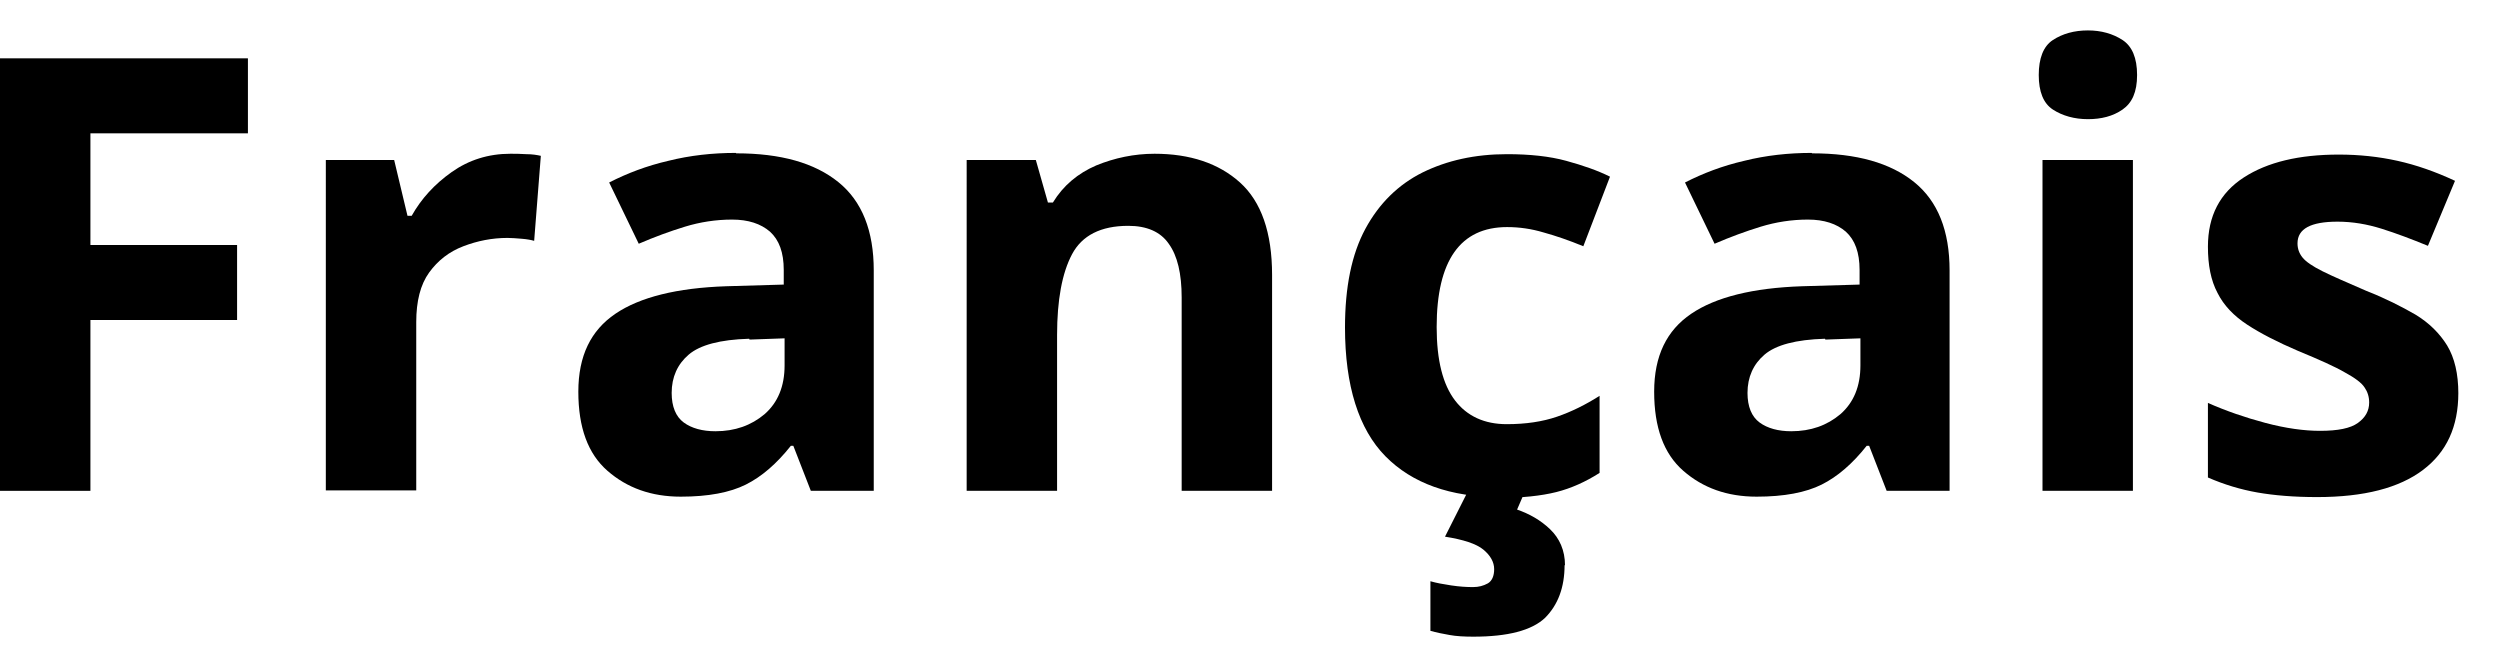
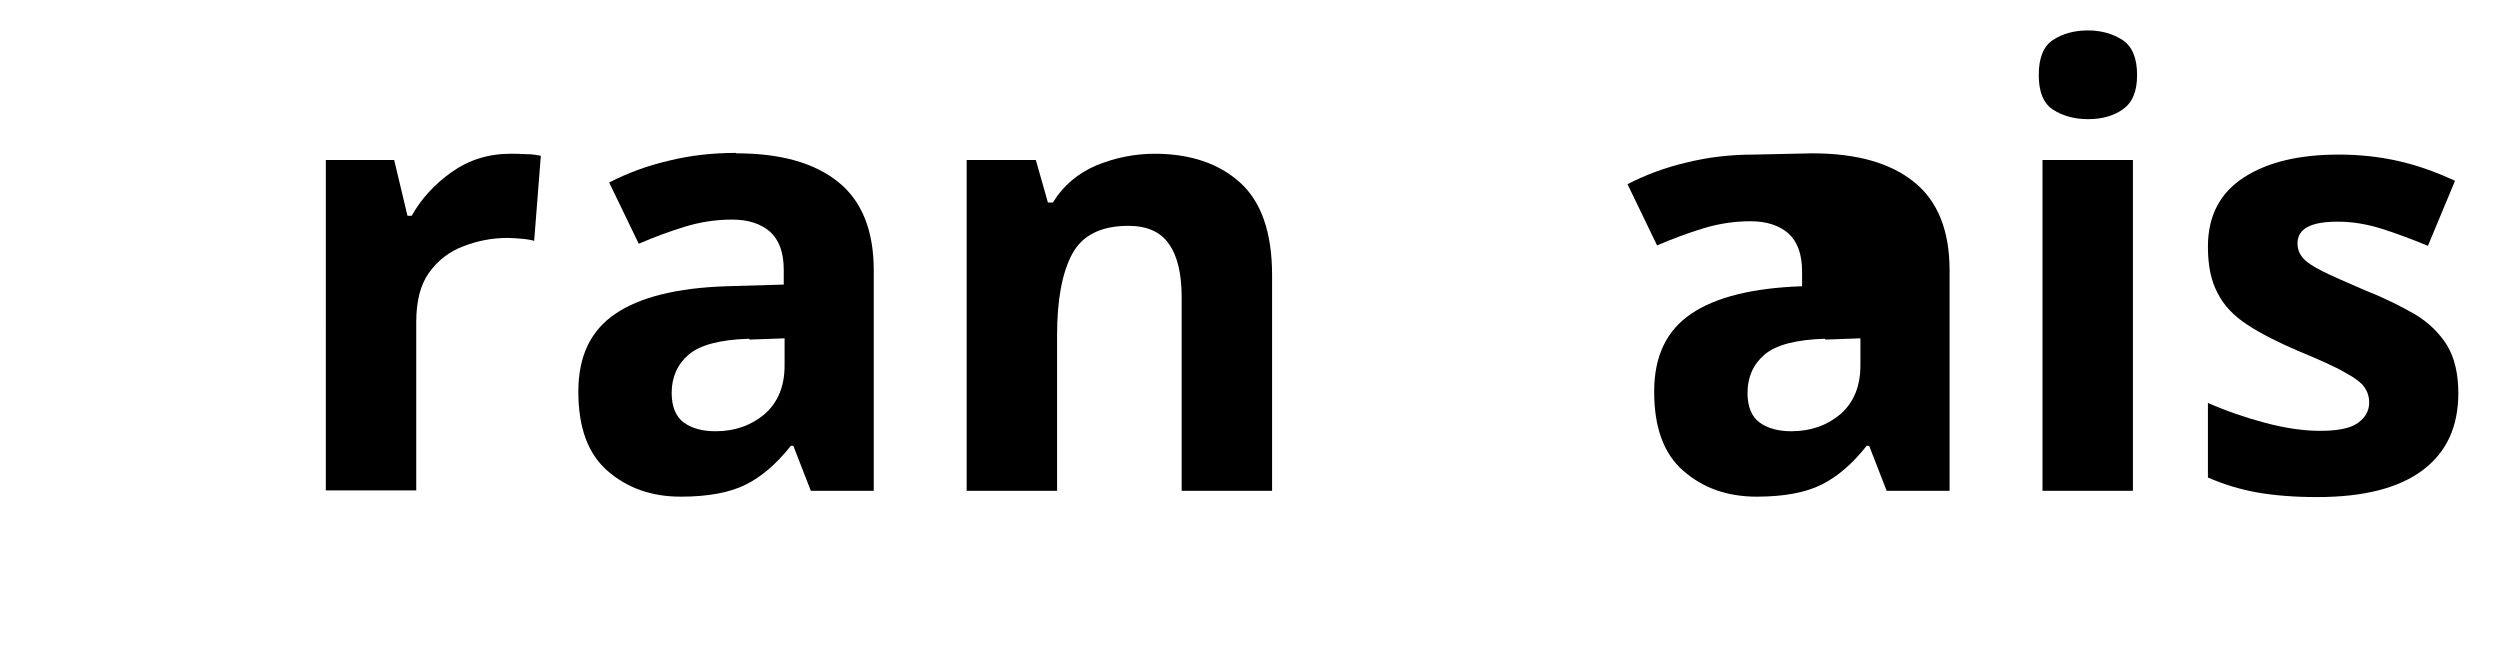
<svg xmlns="http://www.w3.org/2000/svg" viewBox="0 0 60 16">
-   <path d="m2.17,11.78H0V1.4h5.95v1.8h-3.78v2.68h3.52v1.8h-3.52v4.1Z" />
  <path d="m12.25,3.69c.11,0,.23,0,.38.01.15,0,.26.02.35.04l-.16,2.04c-.07-.02-.17-.04-.3-.05-.13-.01-.24-.02-.34-.02-.37,0-.72.07-1.06.2-.34.13-.61.34-.82.63-.21.29-.31.69-.31,1.19v4.04h-2.17V3.84h1.64l.32,1.34h.1c.23-.41.55-.76.96-1.05.41-.29.88-.44,1.41-.44Z" />
  <path d="m17.67,3.68c1.07,0,1.88.23,2.45.69.57.46.85,1.17.85,2.12v5.29h-1.51l-.42-1.08h-.06c-.34.43-.7.74-1.08.93s-.9.29-1.56.29c-.71,0-1.29-.21-1.76-.62-.47-.41-.7-1.04-.7-1.9s.3-1.47.89-1.87c.59-.4,1.48-.62,2.66-.66l1.38-.04v-.35c0-.42-.11-.72-.33-.92-.22-.19-.52-.29-.91-.29s-.77.06-1.13.17-.74.25-1.11.41l-.71-1.47c.43-.22.9-.4,1.42-.52.52-.13,1.06-.19,1.62-.19Zm.31,4.45c-.7.02-1.18.15-1.45.38-.27.23-.41.54-.41.92,0,.33.1.57.29.71.19.14.45.21.76.21.47,0,.86-.14,1.18-.41.32-.28.48-.67.48-1.17v-.65l-.84.03Z" />
  <path d="m27.71,3.69c.85,0,1.54.23,2.05.69.51.46.77,1.2.77,2.22v5.18h-2.17v-4.64c0-.57-.1-1-.31-1.29-.2-.29-.53-.43-.97-.43-.66,0-1.11.23-1.35.68-.24.45-.36,1.1-.36,1.94v3.74h-2.17V3.84h1.66l.29,1.02h.12c.25-.41.6-.7,1.04-.89.44-.18.91-.28,1.4-.28Z" />
-   <path d="m35.99,11.93c-1.18,0-2.1-.33-2.74-.98s-.97-1.69-.97-3.09c0-.97.16-1.76.49-2.37.33-.61.79-1.06,1.37-1.35.59-.29,1.26-.44,2.03-.44.54,0,1.02.05,1.42.16.4.11.75.23,1.05.38l-.64,1.67c-.34-.14-.66-.25-.95-.33-.3-.09-.59-.13-.88-.13-1.12,0-1.69.8-1.69,2.4,0,.8.15,1.38.44,1.76s.71.57,1.24.57c.46,0,.86-.06,1.21-.18.35-.12.69-.29,1.02-.5v1.85c-.33.21-.68.37-1.04.46-.36.09-.82.14-1.37.14Zm1.56,1.63c0,.54-.16.96-.47,1.27-.32.3-.89.45-1.72.45-.21,0-.41-.01-.57-.04-.17-.03-.32-.06-.46-.1v-1.19c.14.04.3.07.5.1.2.03.37.04.52.04.14,0,.25-.03.36-.09.1-.06.15-.18.15-.34,0-.17-.09-.33-.26-.47-.17-.14-.48-.24-.92-.31l.55-1.09h1.37l-.19.44c.29.1.56.25.79.47s.36.51.36.87Z" />
-   <path d="m43.49,3.68c1.07,0,1.88.23,2.45.69.57.46.85,1.17.85,2.12v5.29h-1.51l-.42-1.08h-.06c-.34.43-.7.74-1.08.93s-.9.29-1.56.29c-.71,0-1.29-.21-1.76-.62-.47-.41-.7-1.04-.7-1.9s.3-1.47.89-1.87c.59-.4,1.48-.62,2.66-.66l1.38-.04v-.35c0-.42-.11-.72-.33-.92-.22-.19-.52-.29-.91-.29s-.77.06-1.13.17-.74.25-1.11.41l-.71-1.47c.43-.22.9-.4,1.42-.52.52-.13,1.06-.19,1.62-.19Zm.31,4.45c-.7.02-1.18.15-1.45.38-.27.23-.41.54-.41.92,0,.33.1.57.29.71.19.14.45.21.76.21.47,0,.86-.14,1.18-.41.32-.28.48-.67.48-1.17v-.65l-.84.03Z" />
+   <path d="m43.49,3.68c1.07,0,1.88.23,2.45.69.57.46.85,1.17.85,2.12v5.29h-1.51l-.42-1.08h-.06c-.34.43-.7.74-1.08.93s-.9.29-1.56.29c-.71,0-1.29-.21-1.76-.62-.47-.41-.7-1.04-.7-1.9s.3-1.47.89-1.87c.59-.4,1.48-.62,2.66-.66v-.35c0-.42-.11-.72-.33-.92-.22-.19-.52-.29-.91-.29s-.77.06-1.13.17-.74.25-1.11.41l-.71-1.47c.43-.22.9-.4,1.42-.52.52-.13,1.06-.19,1.62-.19Zm.31,4.45c-.7.02-1.18.15-1.45.38-.27.23-.41.54-.41.92,0,.33.1.57.29.71.19.14.45.21.76.21.47,0,.86-.14,1.18-.41.32-.28.48-.67.48-1.17v-.65l-.84.03Z" />
  <path d="m50.11.73c.32,0,.6.08.83.23.23.15.35.43.35.84s-.12.67-.35.83c-.23.16-.51.23-.83.23s-.61-.08-.84-.23c-.23-.15-.34-.43-.34-.83s.11-.69.34-.84c.23-.15.51-.23.84-.23Zm1.08,3.11v7.94h-2.17V3.84h2.17Z" />
  <path d="m59,9.43c0,.81-.28,1.42-.85,1.85-.57.43-1.41.65-2.54.65-.55,0-1.03-.04-1.43-.11-.4-.07-.8-.19-1.19-.36v-1.79c.43.19.89.35,1.38.48.49.13.93.19,1.31.19.43,0,.73-.06.91-.19.18-.13.27-.29.27-.49,0-.14-.04-.26-.11-.36-.07-.11-.23-.23-.47-.36-.24-.14-.62-.31-1.13-.52-.49-.21-.9-.42-1.22-.63-.32-.21-.56-.46-.71-.76-.16-.3-.23-.67-.23-1.11,0-.74.29-1.29.86-1.66.57-.37,1.33-.55,2.28-.55.49,0,.96.05,1.41.15.45.1.91.26,1.38.48l-.65,1.56c-.39-.16-.76-.3-1.11-.41s-.7-.17-1.06-.17c-.64,0-.96.17-.96.52,0,.13.04.24.12.34s.24.21.48.33c.24.12.59.27,1.05.47.46.18.85.38,1.18.57.33.2.58.45.76.74.18.3.27.68.27,1.16Z" />
</svg>